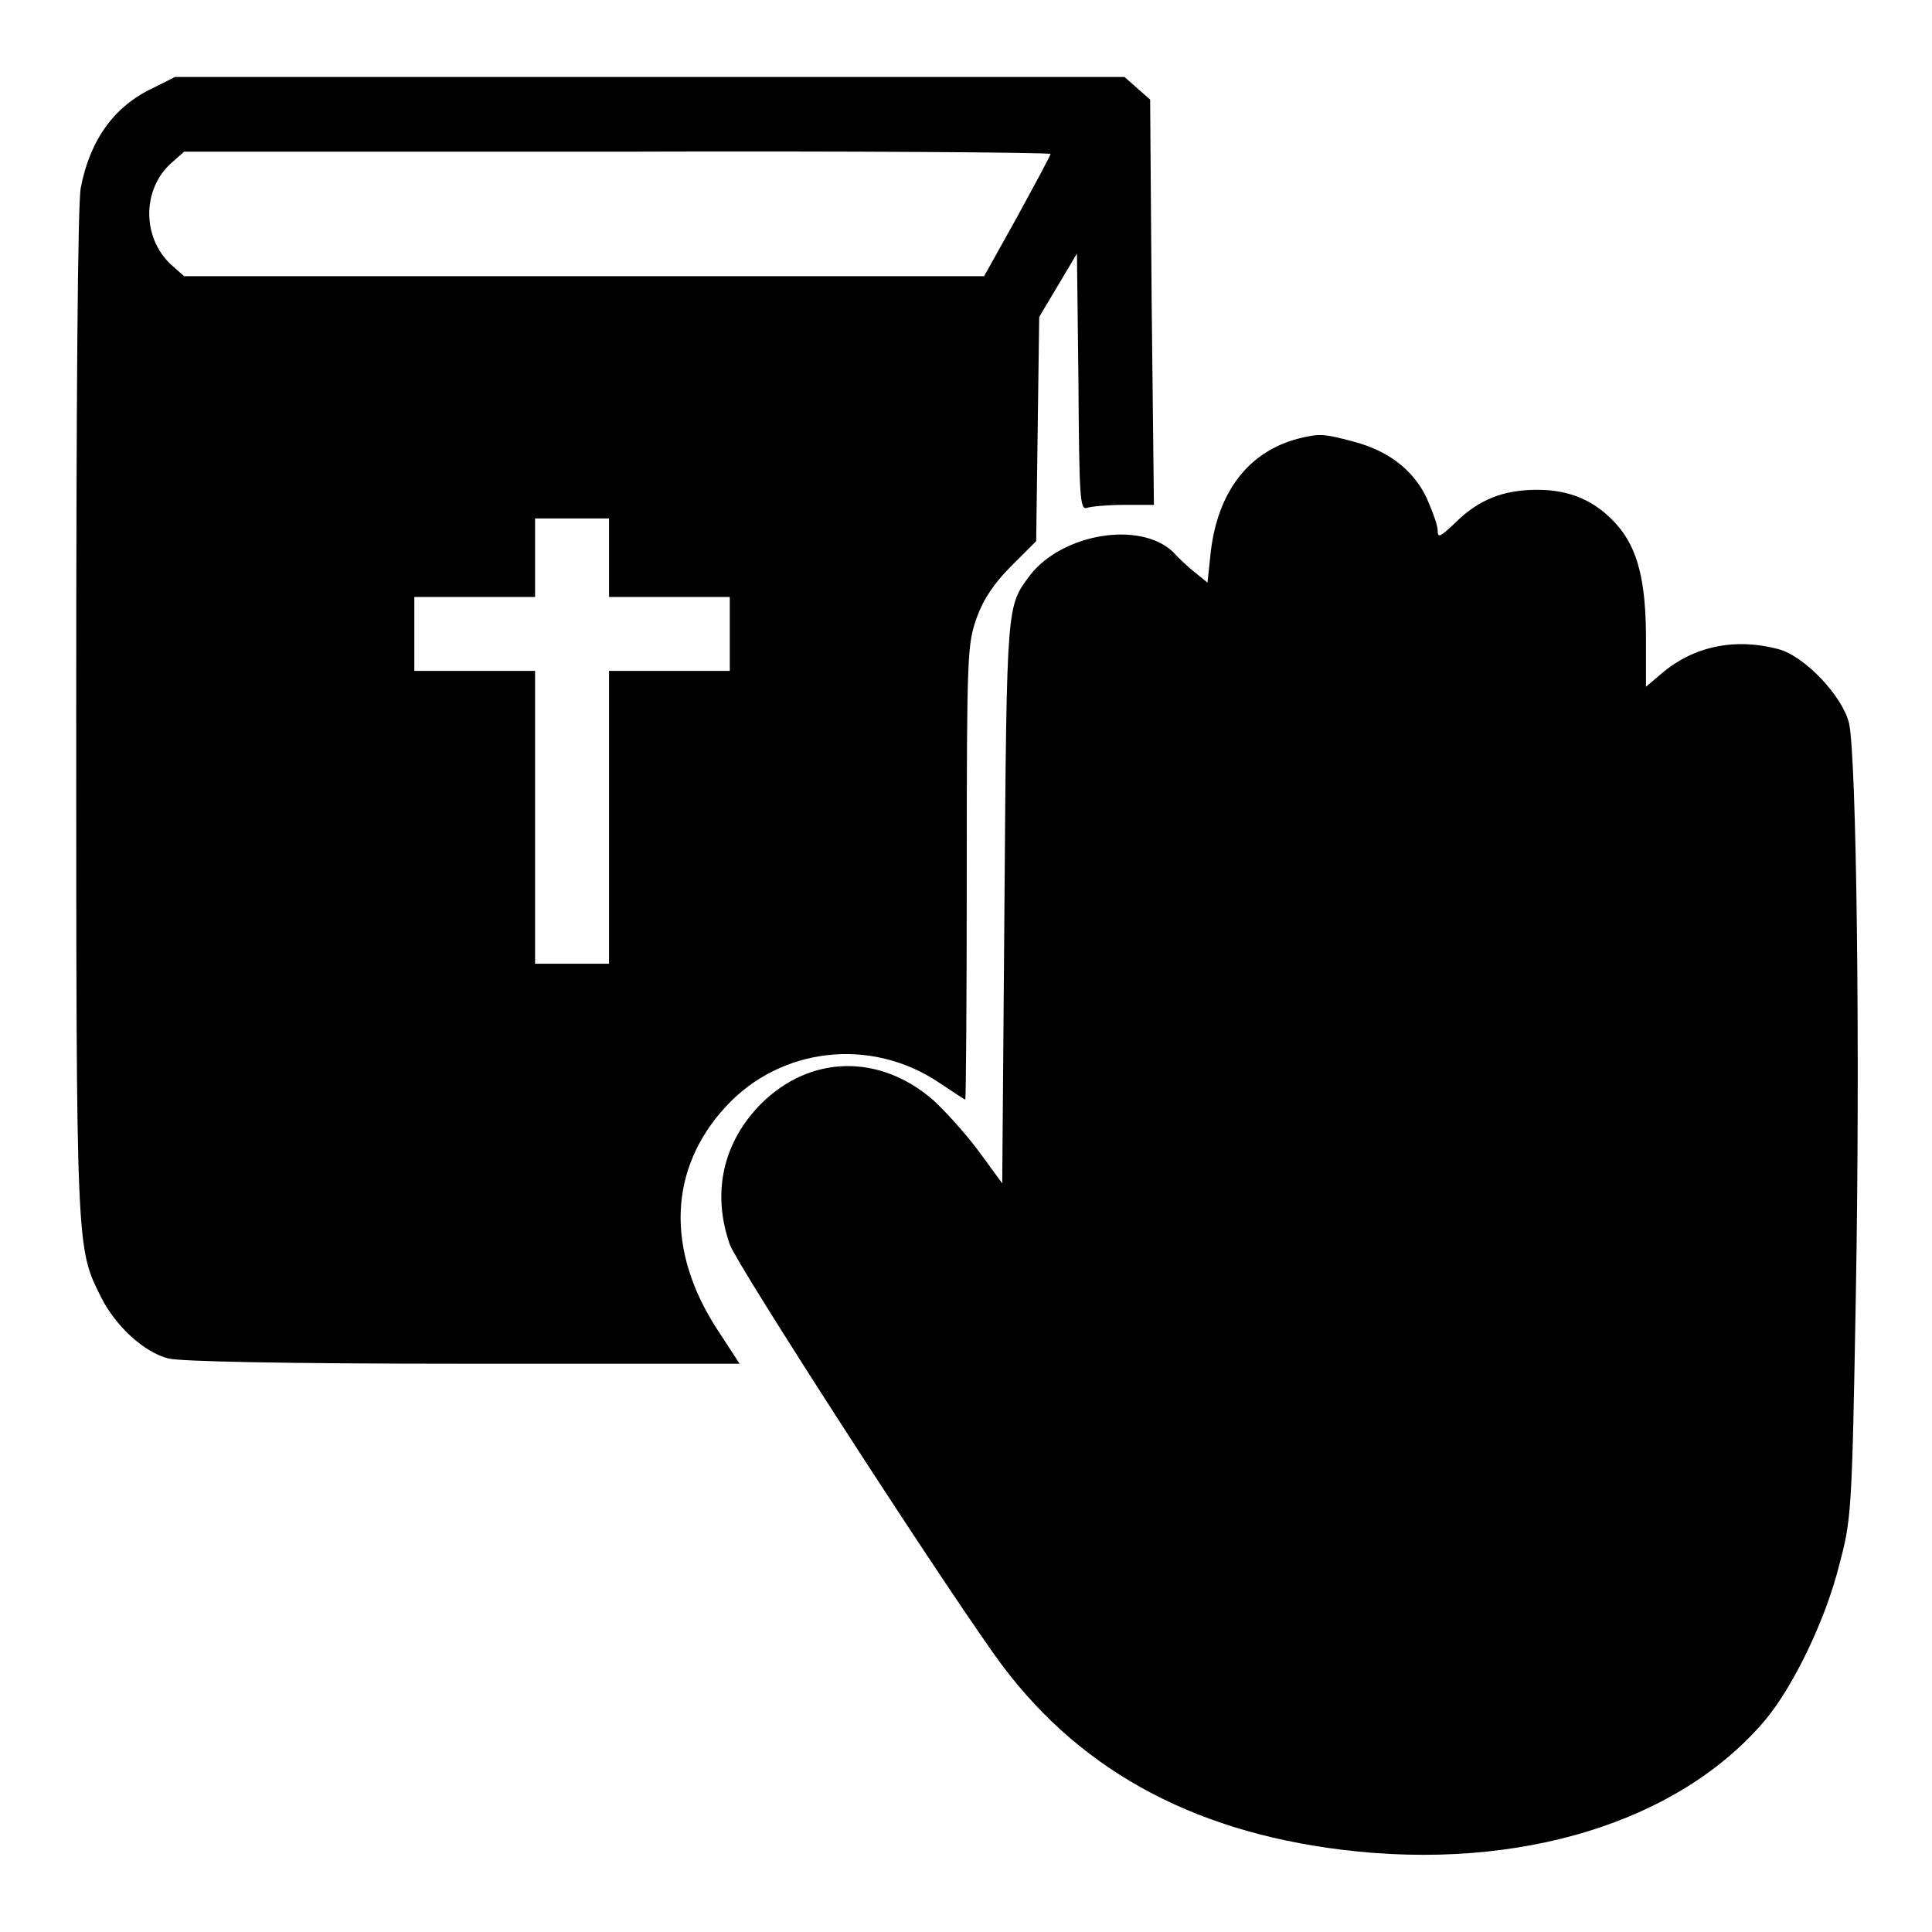
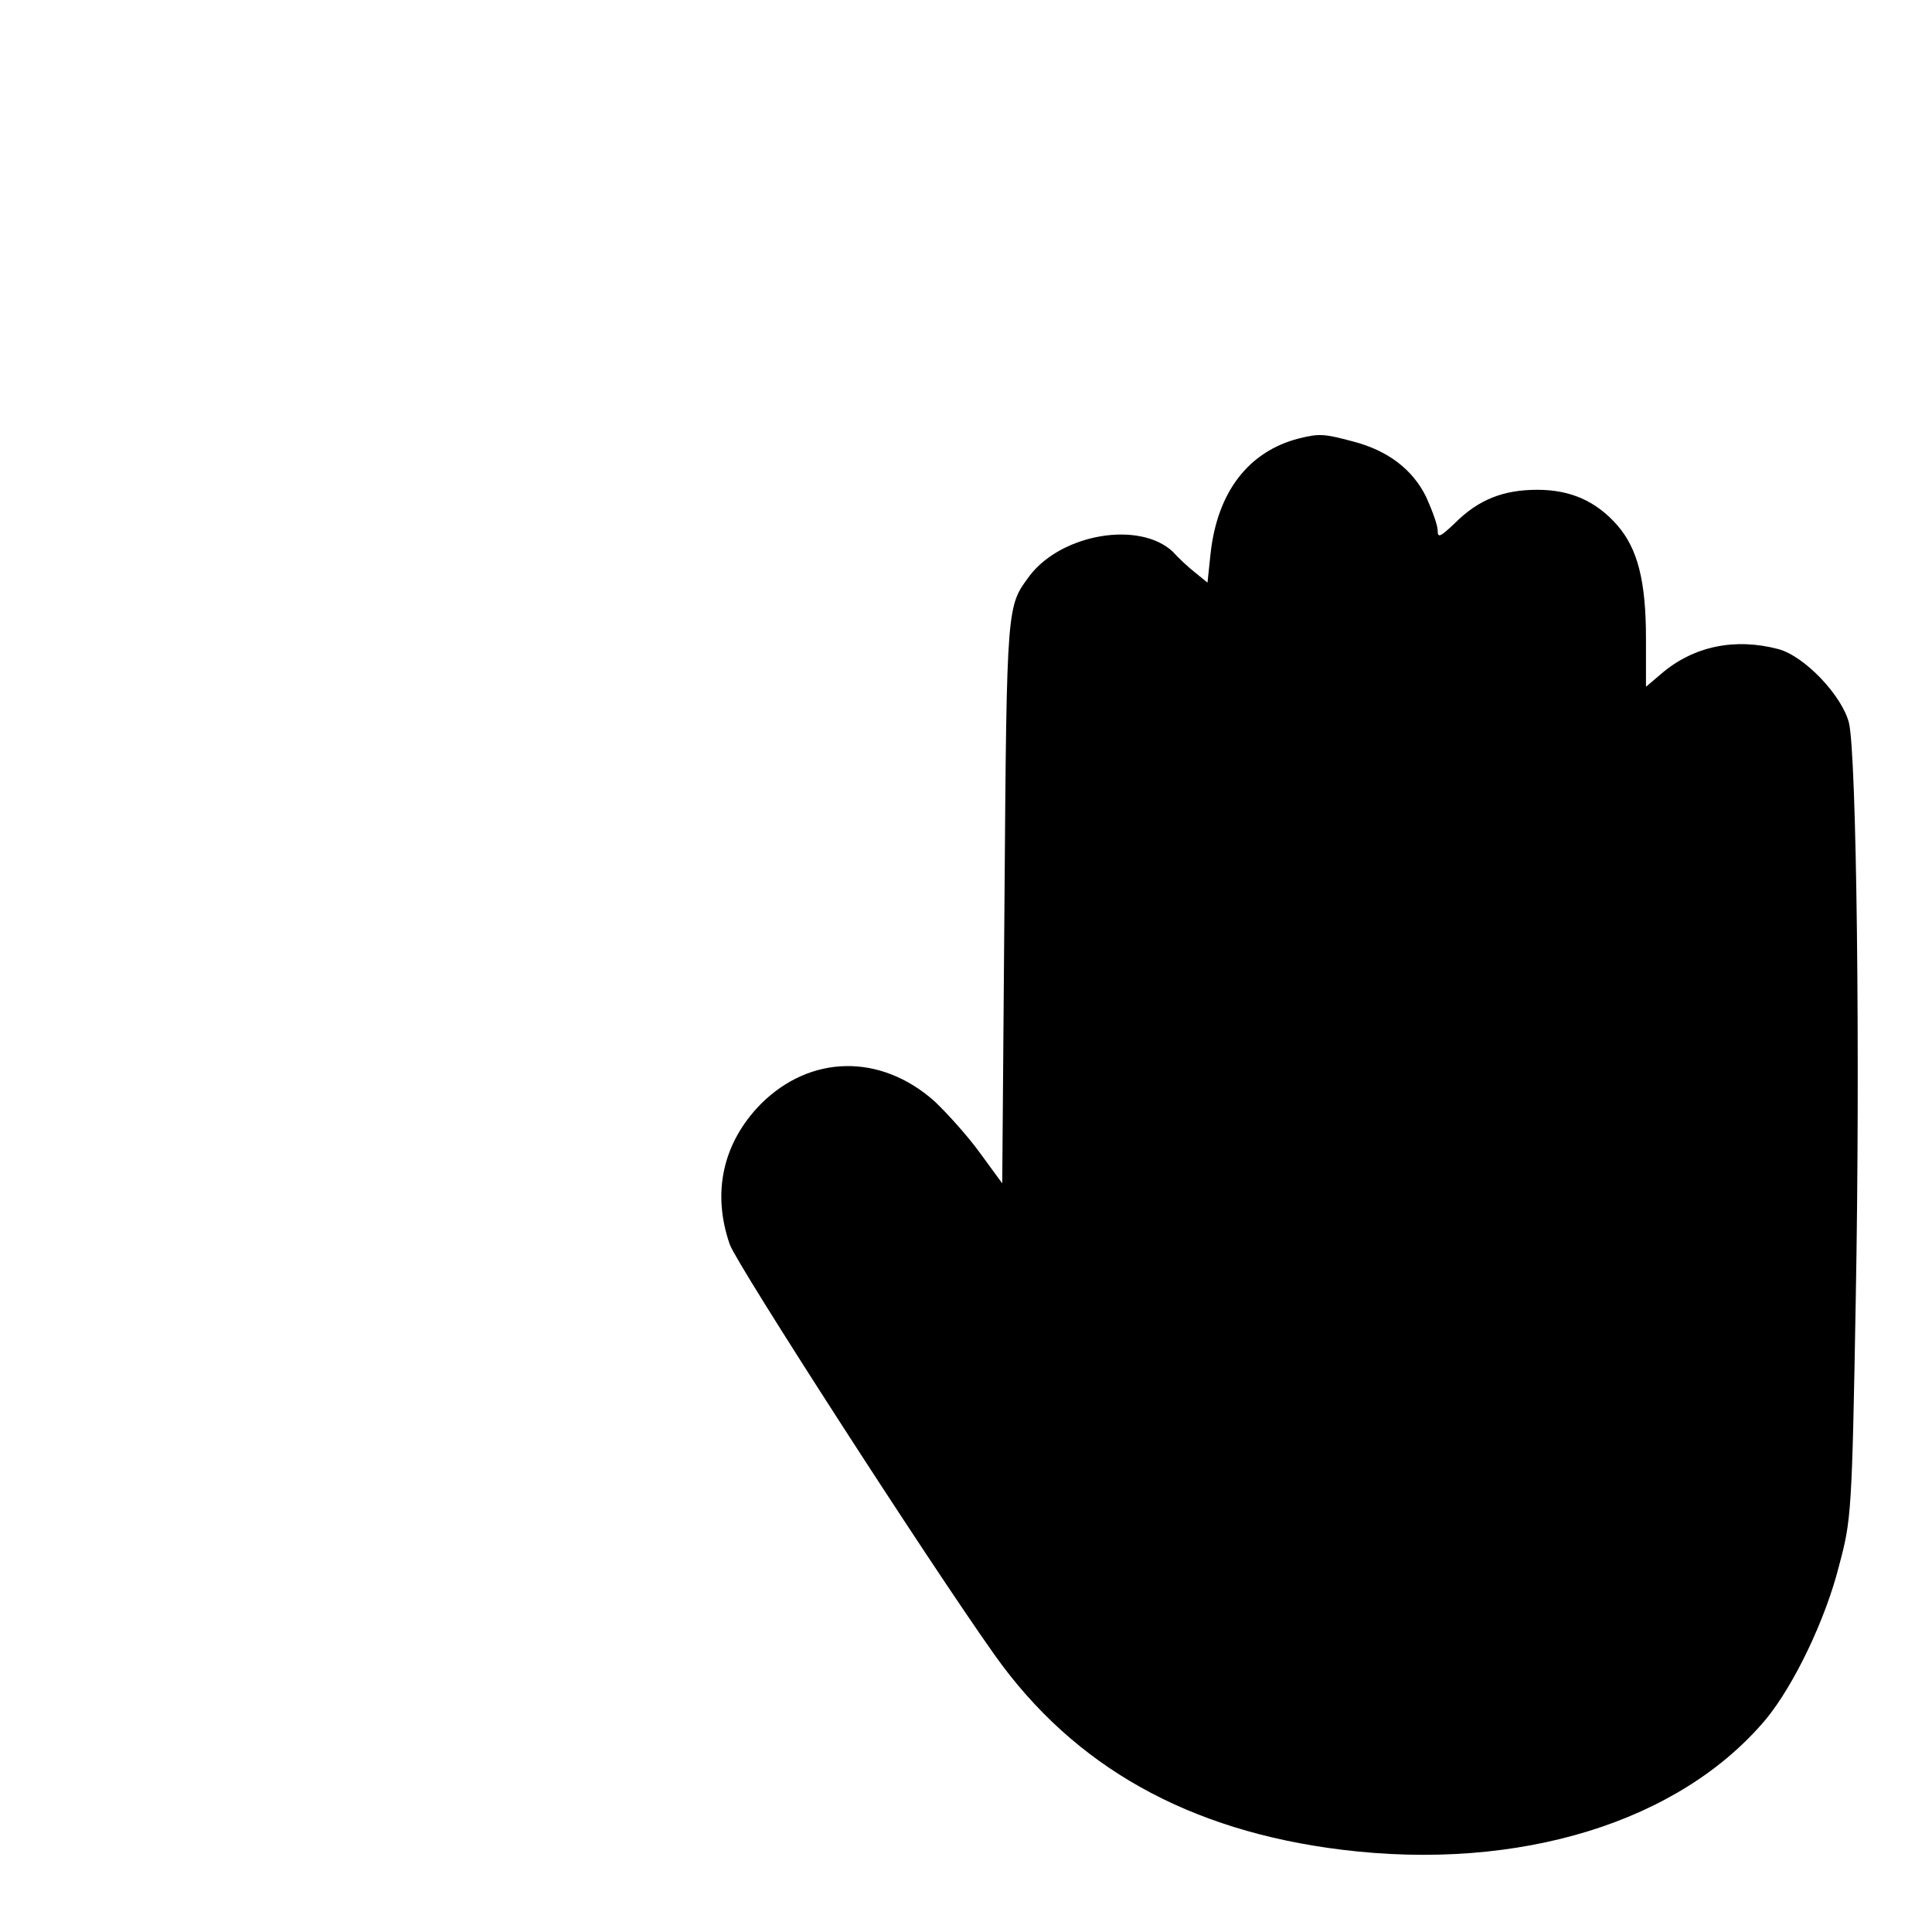
<svg xmlns="http://www.w3.org/2000/svg" version="1.1" x="0px" y="0px" viewBox="0 0 256 256" enable-background="new 0 0 256 256" xml:space="preserve">
  <g>
    <g>
      <g>
-         <path fill="#000000" d="M20.2,11.7c-5.1,2.4-8.3,6.9-9.5,13.2c-0.4,2-0.6,27.9-0.6,69.5c0,71.6,0,70.9,3.3,77.5c1.9,3.8,5.7,7.3,8.9,8.1c1.5,0.4,15.1,0.7,39.1,0.7H98l-3-4.6c-6.8-10.5-6.4-21.3,1.2-29.5c7.3-7.9,19.3-9.2,28.3-3.1c1.8,1.2,3.3,2.2,3.4,2.2c0.1,0,0.2-13.5,0.2-30.1c0-29.2,0.1-30.2,1.3-33.7c0.9-2.5,2.3-4.6,4.6-6.9l3.3-3.3l0.2-14.9l0.2-14.8l2.5-4.2l2.5-4.2l0.2,17c0.1,15.2,0.2,17,1.1,16.7c0.6-0.2,2.8-0.4,4.9-0.4h4L152.6,40l-0.2-26.8l-1.7-1.5l-1.7-1.5H86.1H23.2L20.2,11.7z M139.2,20.4c0,0.2-2,3.9-4.4,8.3l-4.4,7.9h-53h-53l-1.7-1.5c-3.9-3.6-3.9-10,0-13.5l1.7-1.5h57.4C113.3,20,139.2,20.2,139.2,20.4z M80.7,73.9v5.2h8h8V84v4.9h-8h-8v19.4v19.4h-4.9h-4.9v-19.4V88.9h-8h-8V84v-4.9h8h8v-5.2v-5.2h4.9h4.9V73.9z" />
        <path fill="#000000" d="M172.1,58.1c-6.6,1.7-10.8,7-11.7,15.3l-0.4,3.8l-1.6-1.3c-0.9-0.7-2.3-2-3-2.8c-4.4-4.1-14.6-2.4-18.9,3.1c-3.1,4.2-3.1,3.3-3.4,43.1l-0.3,37.5l-3-4.1c-1.6-2.2-4.3-5.2-6-6.8c-7.1-6.3-16.4-6.2-23,0.4c-5,5.1-6.5,11.7-4.1,18.6c0.9,2.6,26.3,42,35.1,54.4c10.5,14.8,25.7,23.3,46,25.8c23.6,2.9,44.8-3.7,56.2-17.3c3.7-4.5,7.9-13.2,9.7-20.4c1.6-6,1.7-6.8,2.2-35.4c0.6-32.5,0.1-72-0.9-76.2c-0.9-3.6-5.9-8.9-9.4-9.8c-5.7-1.5-11.2-0.4-15.5,3.3l-2,1.7v-6.4c0-7.6-1.1-11.9-3.8-15c-2.8-3.2-6.2-4.7-10.6-4.7c-4.5,0-7.8,1.3-10.9,4.4c-2,1.9-2.3,2-2.3,1c0-0.7-0.7-2.6-1.5-4.4c-1.8-3.7-5.1-6.2-9.7-7.4C175.5,57.5,174.9,57.4,172.1,58.1z" />
      </g>
    </g>
  </g>
</svg>